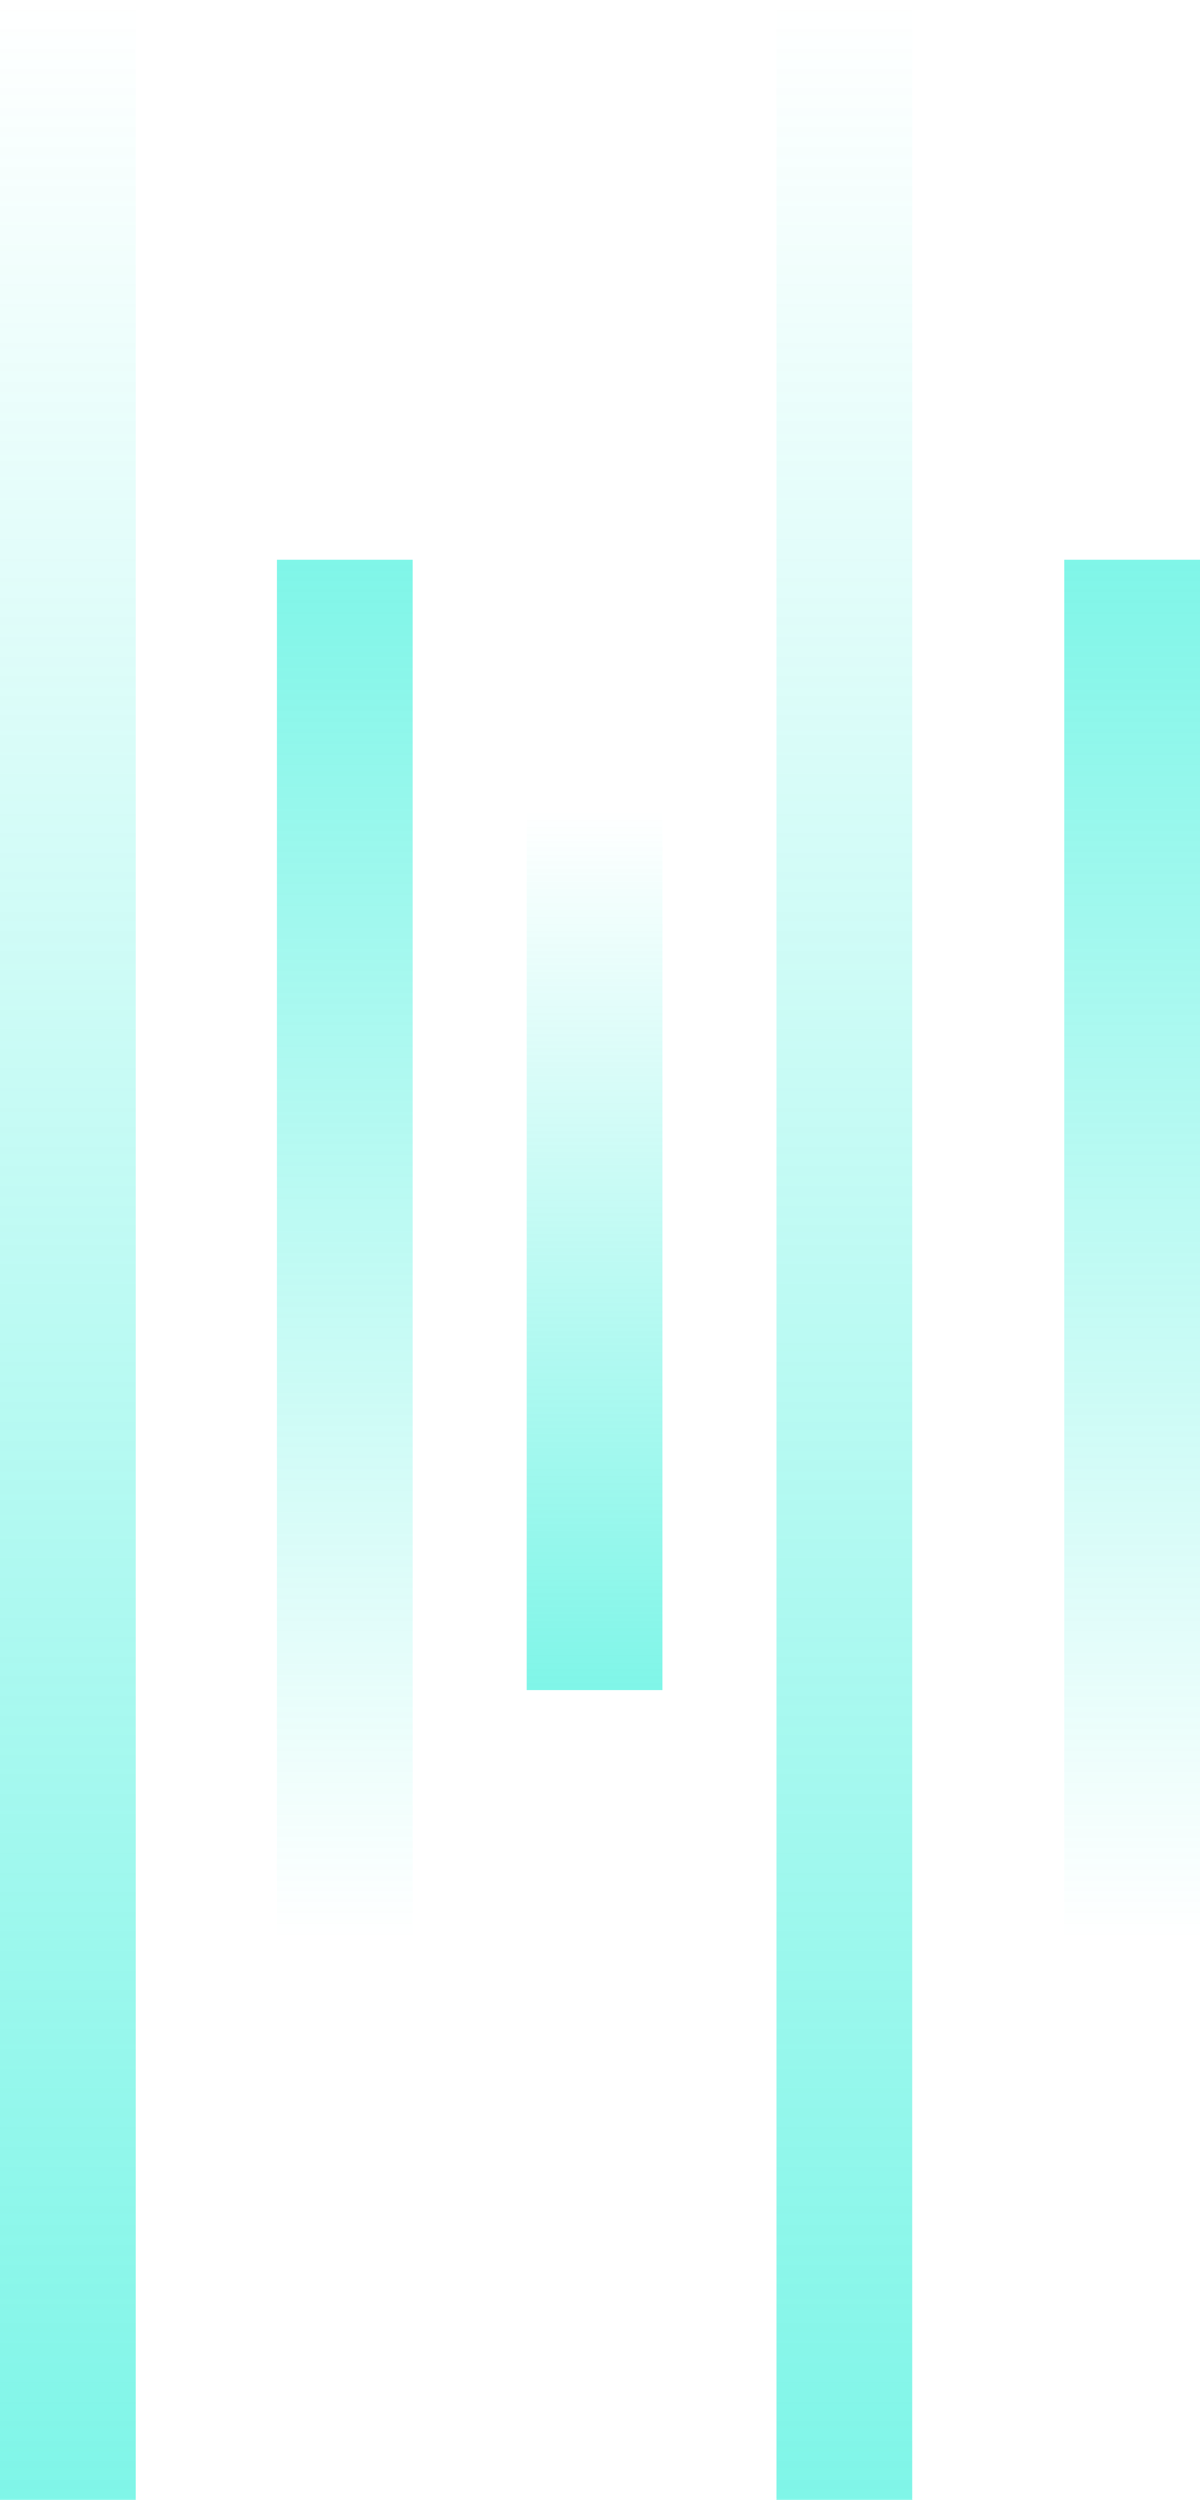
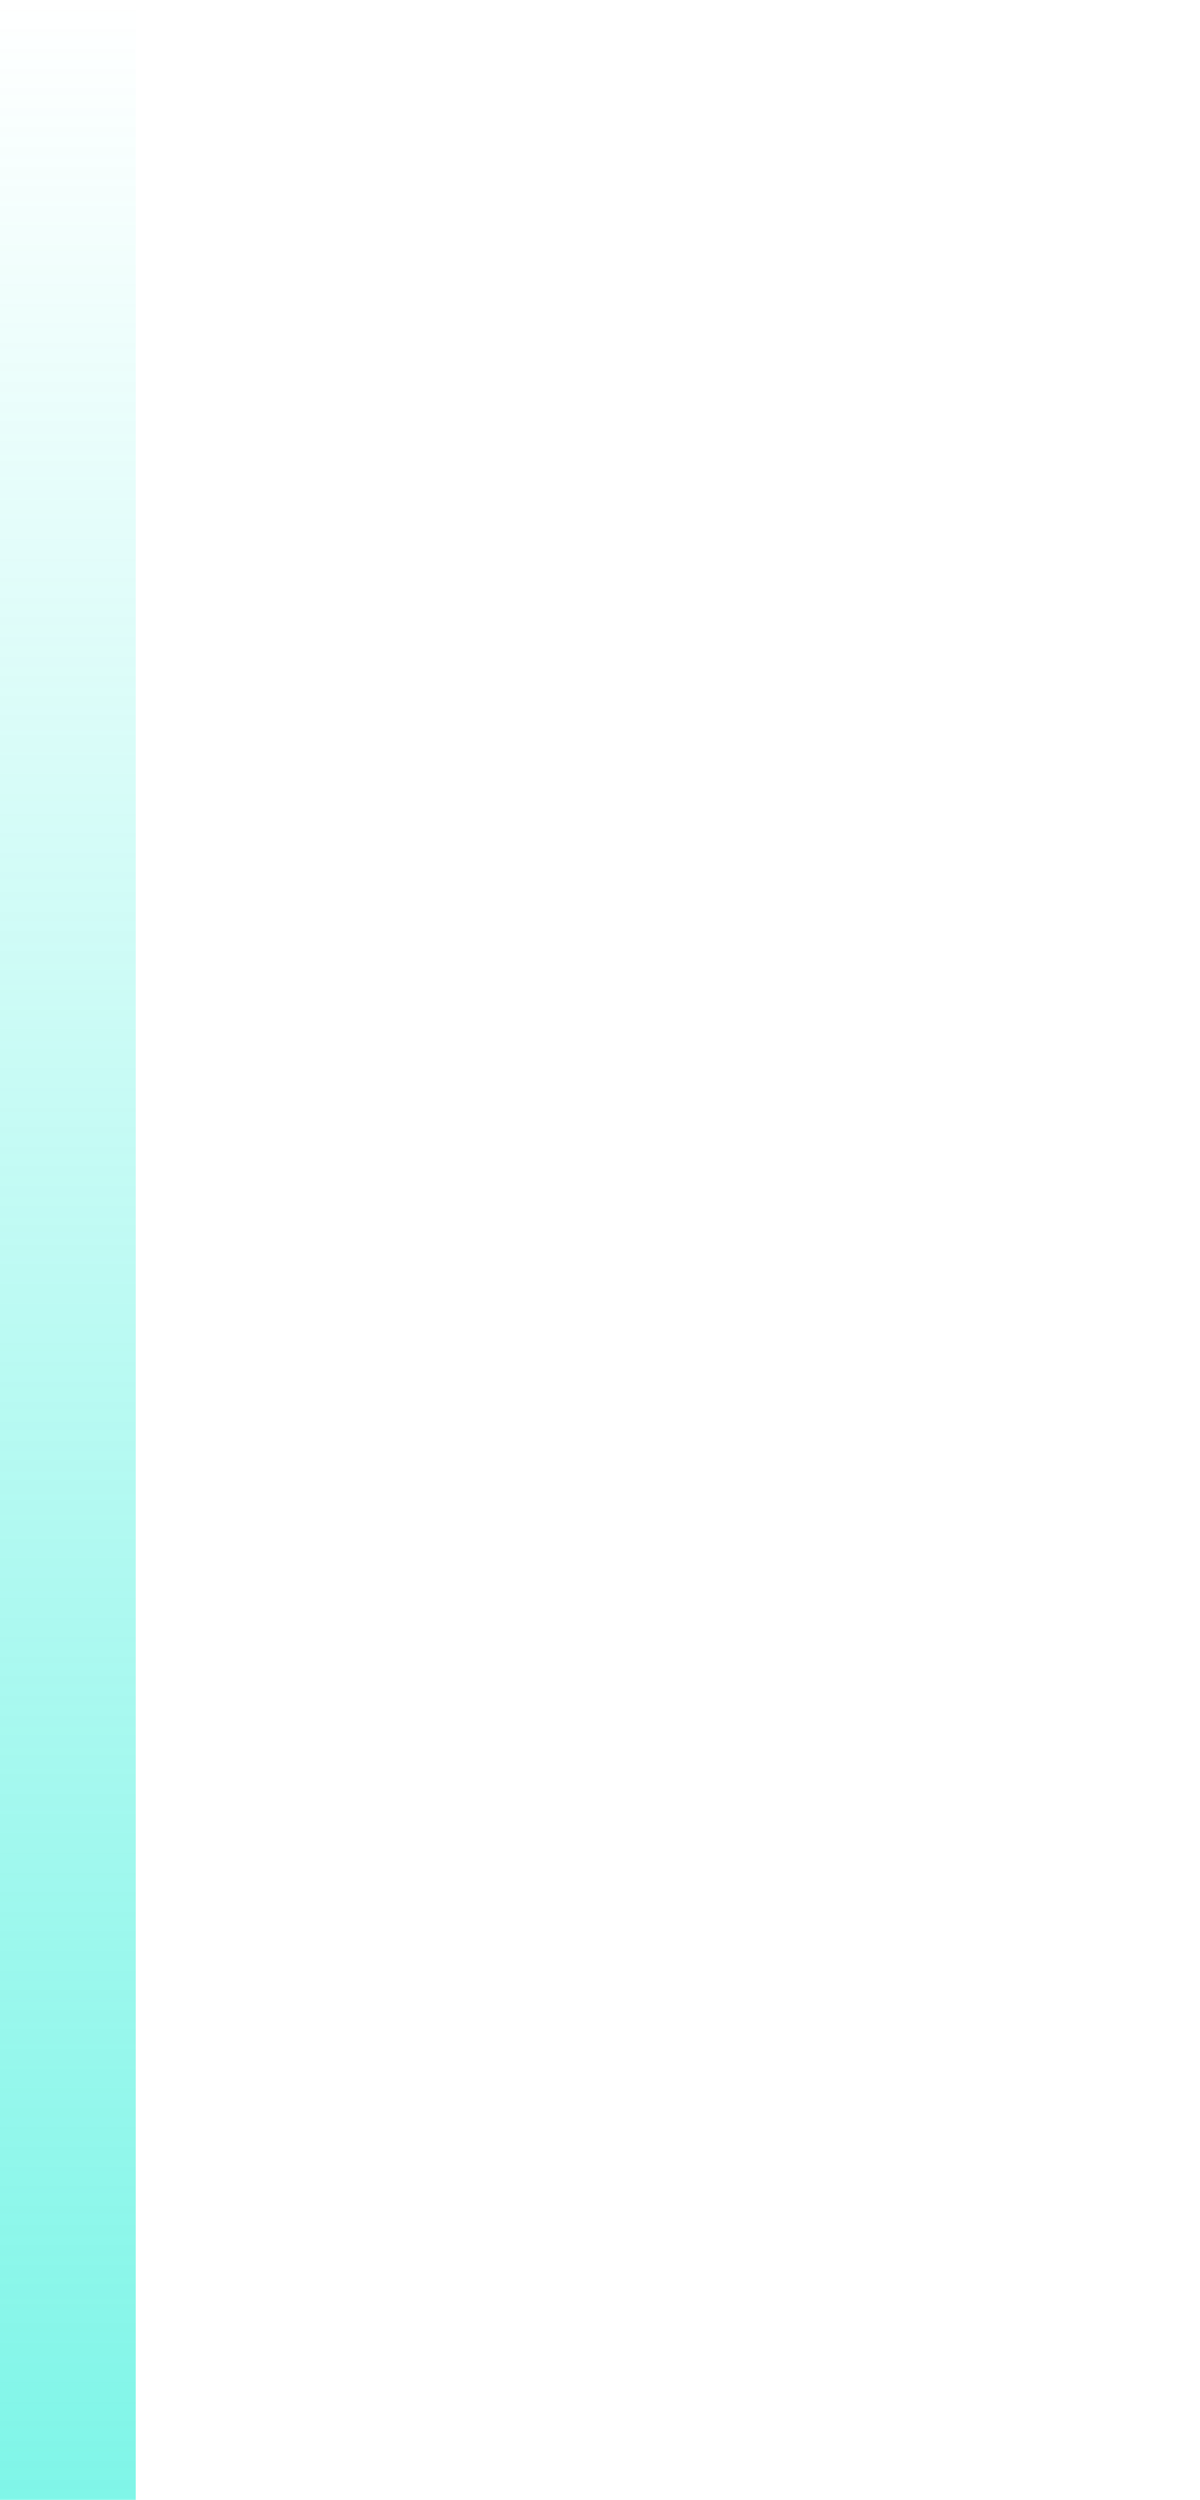
<svg xmlns="http://www.w3.org/2000/svg" width="221" height="460" viewBox="0 0 221 460" fill="none">
-   <rect opacity="0.5" width="25" height="254" transform="matrix(-1 0 0 1 221 103)" fill="url(#paint0_linear_14_14)" />
-   <rect opacity="0.5" width="25" height="254" transform="matrix(-1 0 0 1 76 103)" fill="url(#paint1_linear_14_14)" />
-   <rect opacity="0.5" width="25" height="460" transform="matrix(1 0 0 -1 143 460)" fill="url(#paint2_linear_14_14)" />
  <rect opacity="0.5" width="25" height="460" transform="matrix(1 0 0 -1 0 460)" fill="url(#paint3_linear_14_14)" />
-   <rect opacity="0.5" width="25" height="162" transform="matrix(1 0 0 -1 97 311)" fill="url(#paint4_linear_14_14)" />
  <defs>
    <linearGradient id="paint0_linear_14_14" x1="12.5" y1="0" x2="12.5" y2="254" gradientUnits="userSpaceOnUse">
      <stop stop-color="#01ECD1" />
      <stop offset="1" stop-color="#01ECD1" stop-opacity="0" />
    </linearGradient>
    <linearGradient id="paint1_linear_14_14" x1="12.5" y1="0" x2="12.5" y2="254" gradientUnits="userSpaceOnUse">
      <stop stop-color="#01ECD1" />
      <stop offset="1" stop-color="#01ECD1" stop-opacity="0" />
    </linearGradient>
    <linearGradient id="paint2_linear_14_14" x1="12.5" y1="0" x2="12.5" y2="460" gradientUnits="userSpaceOnUse">
      <stop stop-color="#01ECD1" />
      <stop offset="1" stop-color="#01ECD1" stop-opacity="0" />
    </linearGradient>
    <linearGradient id="paint3_linear_14_14" x1="12.5" y1="0" x2="12.5" y2="460" gradientUnits="userSpaceOnUse">
      <stop stop-color="#01ECD1" />
      <stop offset="1" stop-color="#01ECD1" stop-opacity="0" />
    </linearGradient>
    <linearGradient id="paint4_linear_14_14" x1="12.5" y1="0" x2="12.5" y2="162" gradientUnits="userSpaceOnUse">
      <stop stop-color="#01ECD1" />
      <stop offset="1" stop-color="#01ECD1" stop-opacity="0" />
    </linearGradient>
  </defs>
</svg>